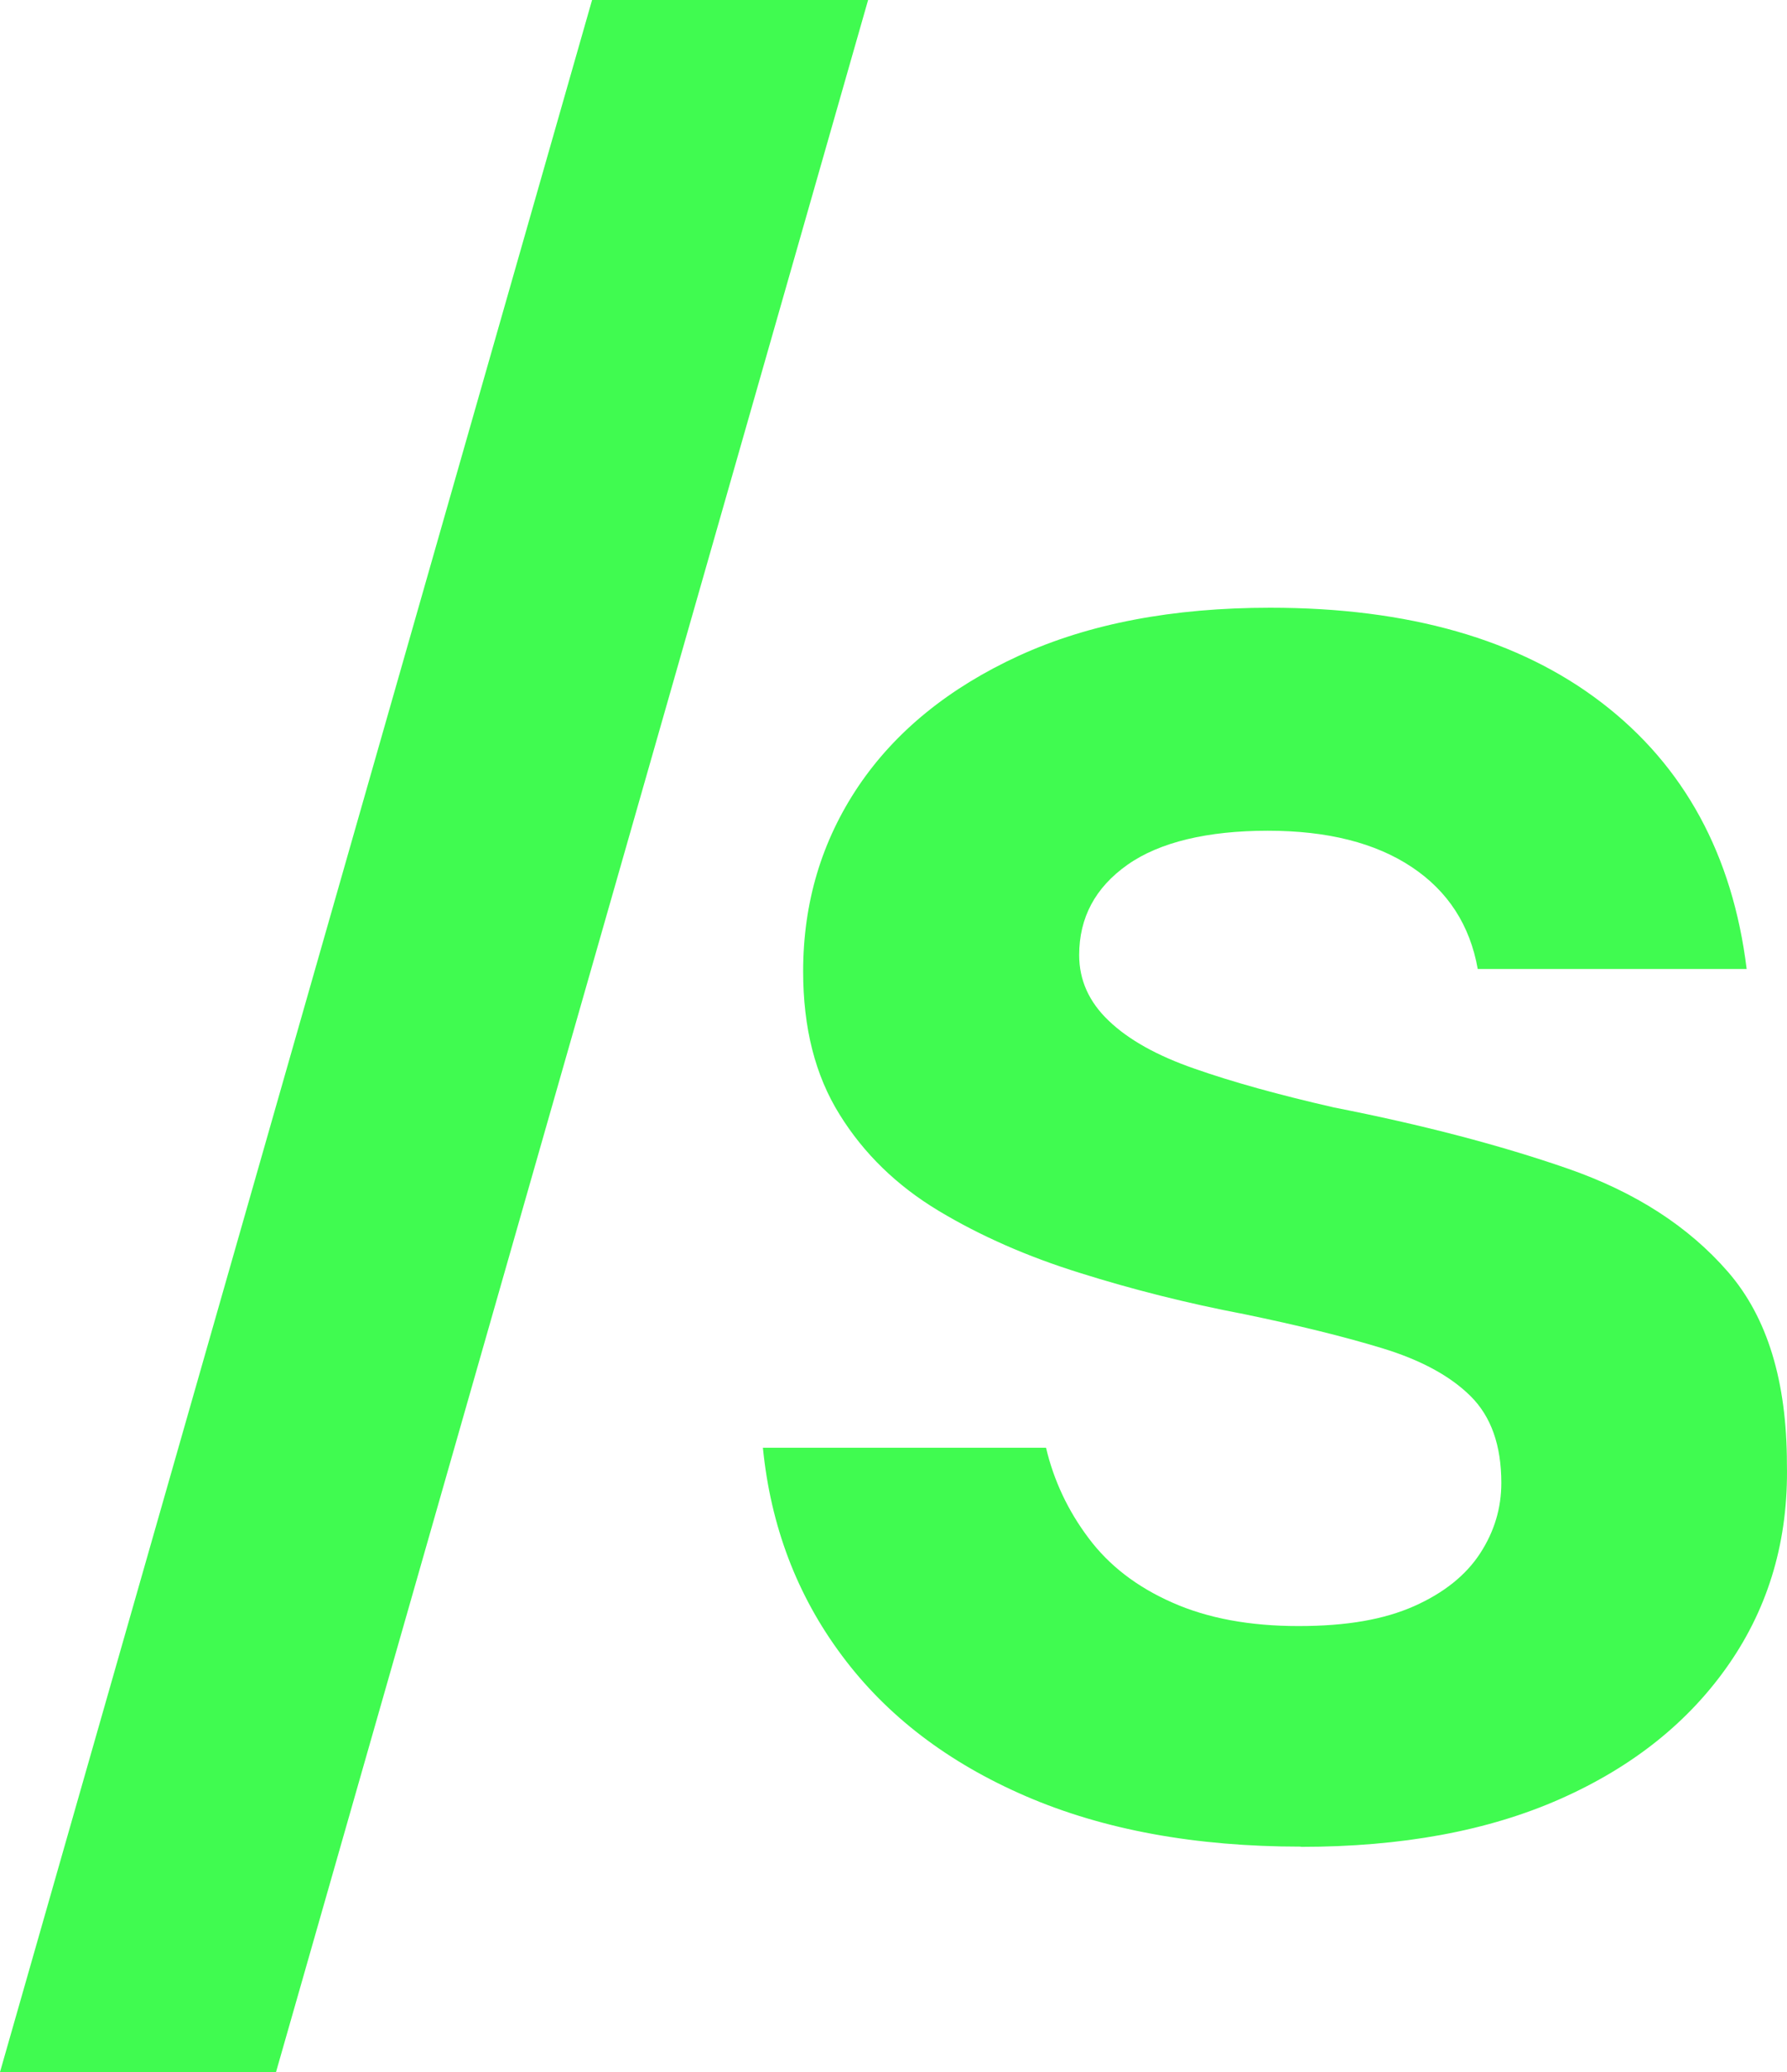
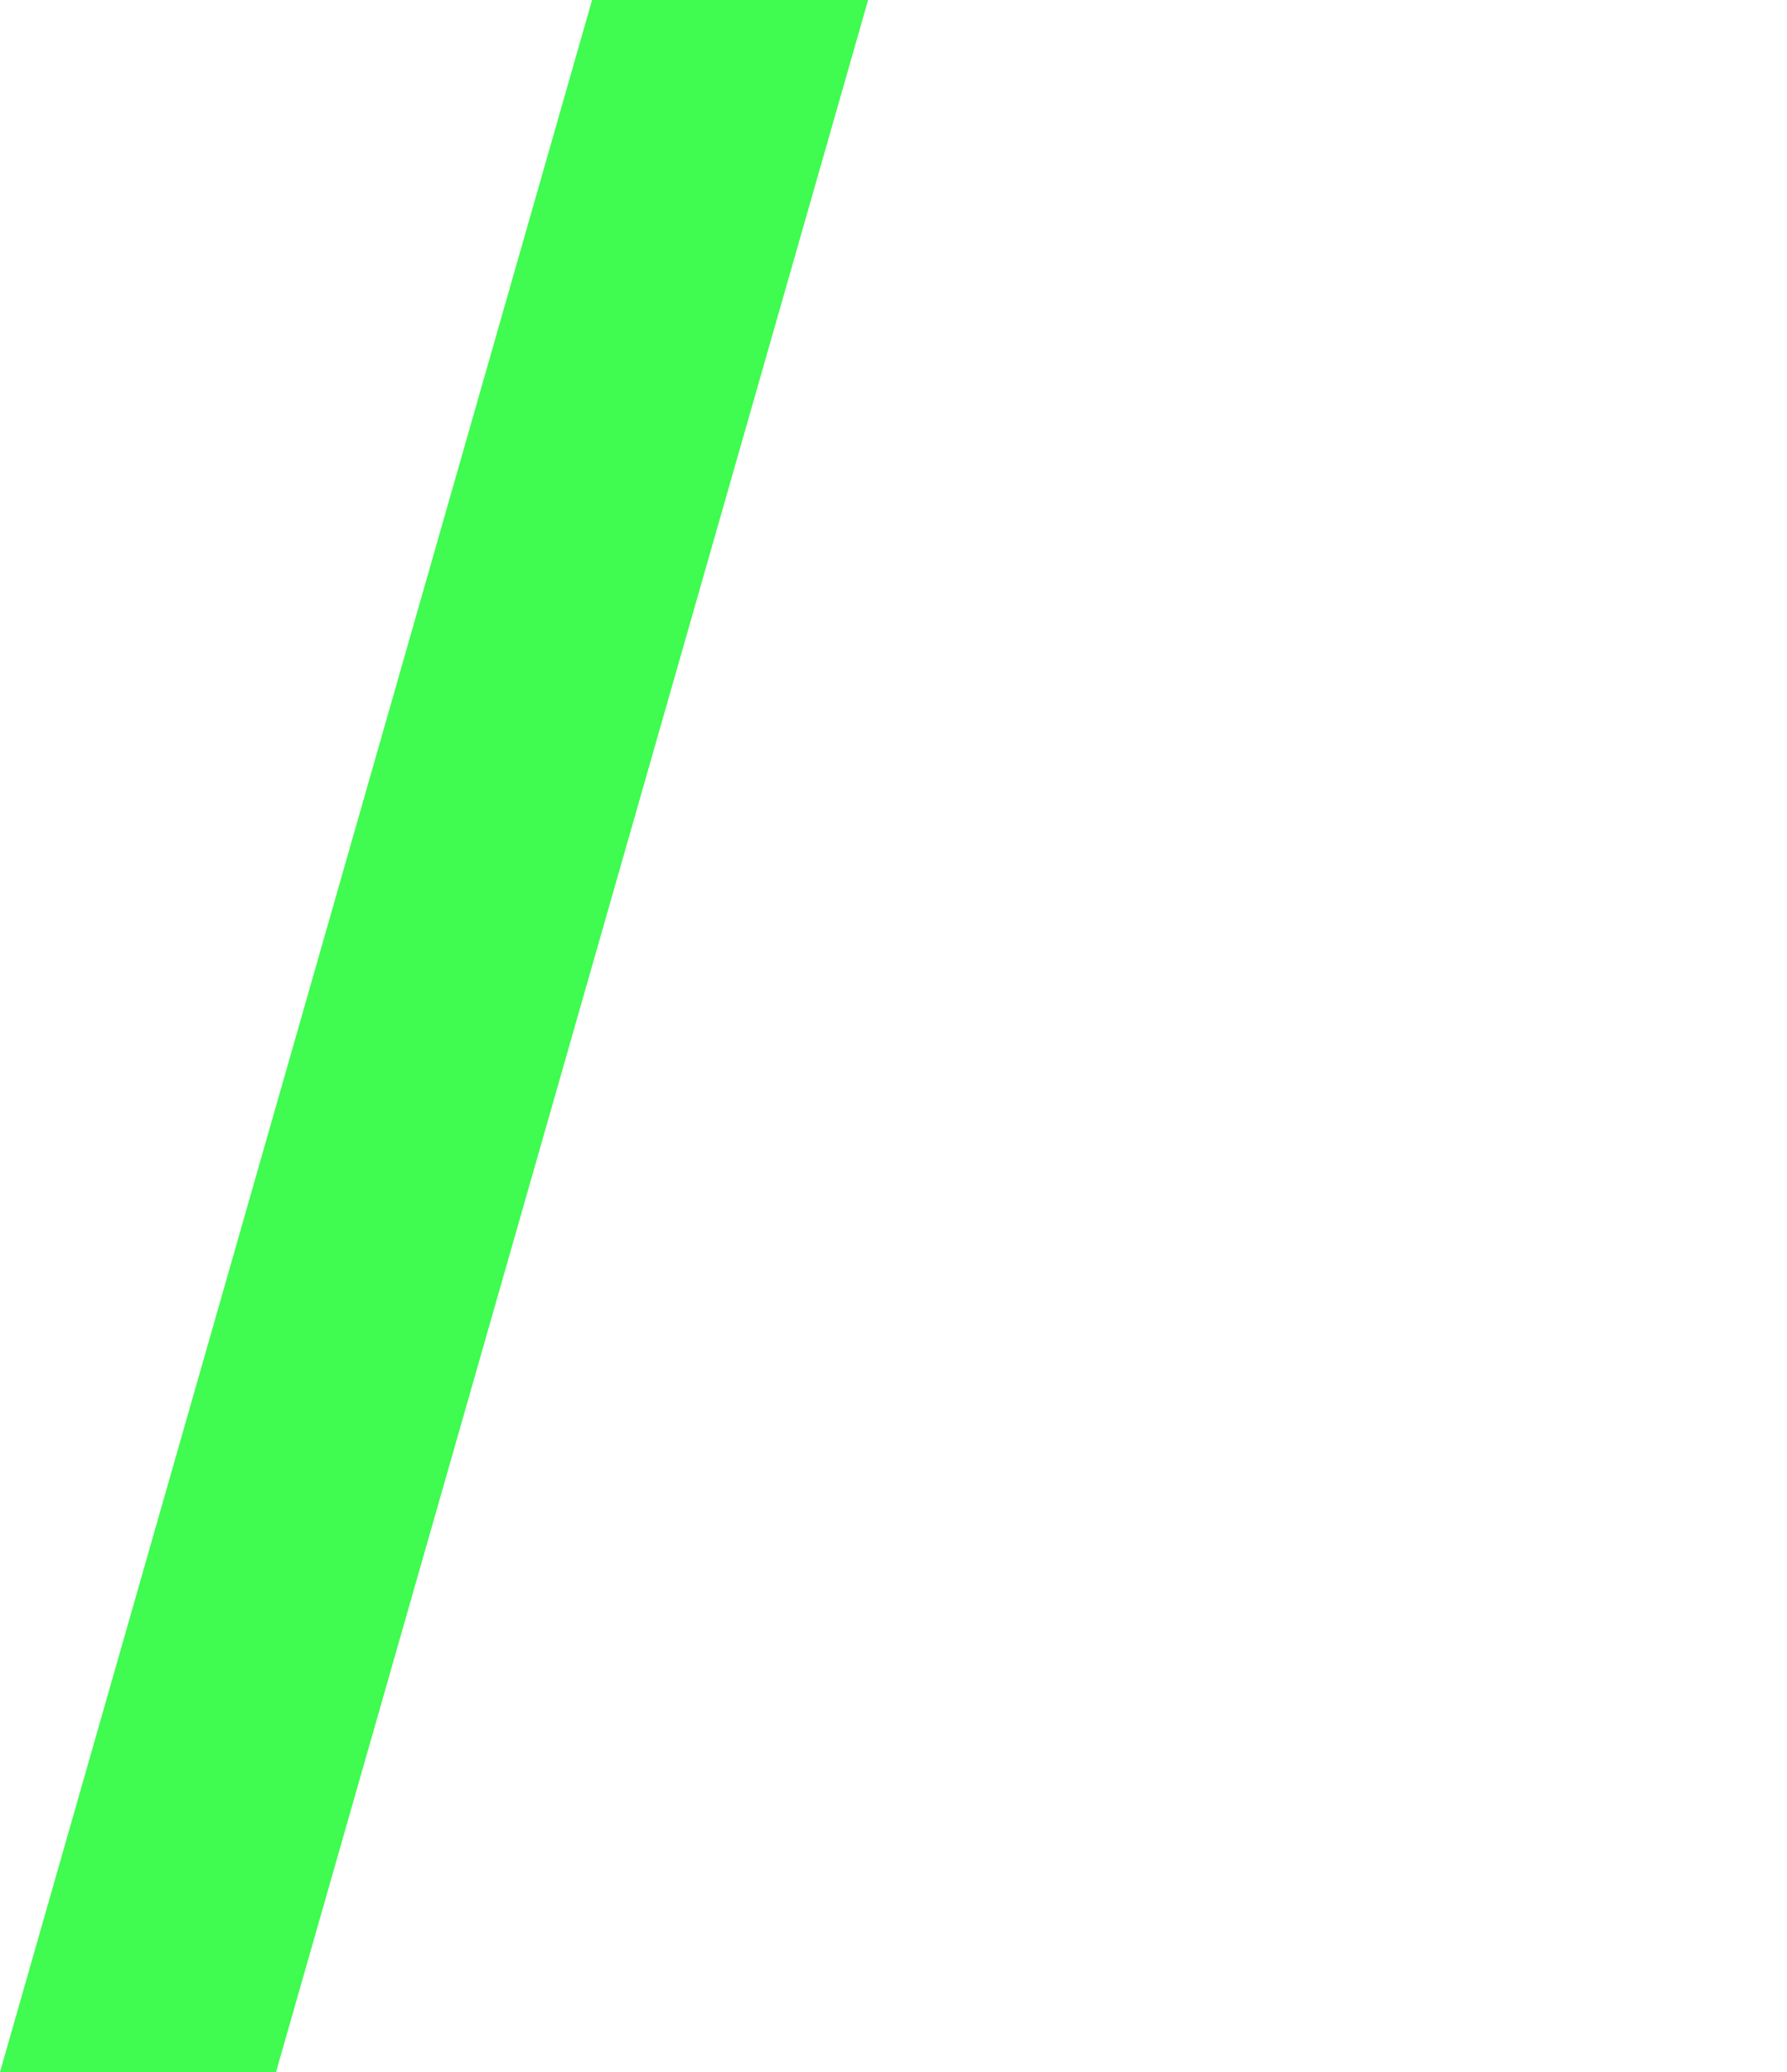
<svg xmlns="http://www.w3.org/2000/svg" width="157" height="182" viewBox="0 0 157 182" fill="none">
  <path d="M0 182L52.018 0H76.269L24.25 182H0Z" fill="#40FB50" />
-   <path d="M114.276 162.199C105.013 162.199 96.962 160.722 90.123 157.768C83.284 154.815 77.89 150.695 73.963 145.41C70.015 140.124 67.709 134.042 67.025 127.163H91.901C92.585 130.058 93.836 132.701 95.633 135.091C97.431 137.501 99.874 139.386 103.001 140.765C106.108 142.145 109.801 142.825 114.08 142.825C118.36 142.825 121.604 142.242 124.242 141.076C126.86 139.91 128.795 138.356 130.045 136.432C131.296 134.508 131.902 132.448 131.902 130.253C131.902 126.949 131.003 124.423 129.205 122.635C127.407 120.847 124.808 119.448 121.428 118.419C118.047 117.389 114.002 116.398 109.293 115.426C104.31 114.474 99.522 113.269 94.891 111.812C90.26 110.374 86.117 108.547 82.463 106.351C78.809 104.155 75.897 101.338 73.767 97.898C71.618 94.459 70.562 90.281 70.562 85.326C70.562 79.282 72.184 73.861 75.428 69.042C78.672 64.242 83.381 60.414 89.517 57.596C95.673 54.779 103.02 53.38 111.599 53.38C123.753 53.38 133.465 56.158 140.715 61.716C147.965 67.273 152.224 75.085 153.456 85.112H129.83C129.146 81.264 127.212 78.272 124.027 76.154C120.842 74.036 116.64 72.967 111.384 72.967C106.127 72.967 101.887 73.958 99.053 75.96C96.22 77.961 94.813 80.604 94.813 83.888C94.813 86.084 95.673 88.007 97.412 89.659C99.131 91.311 101.652 92.729 104.974 93.876C108.296 95.042 112.361 96.169 117.207 97.276C124.945 98.792 131.785 100.58 137.725 102.64C143.665 104.7 148.355 107.731 151.814 111.714C155.273 115.698 156.992 121.333 156.992 128.62C157.129 135.208 155.429 141.057 151.912 146.148C148.394 151.239 143.451 155.184 137.1 158.001C130.749 160.819 123.147 162.218 114.295 162.218L114.276 162.199Z" fill="#40FB50" />
</svg>